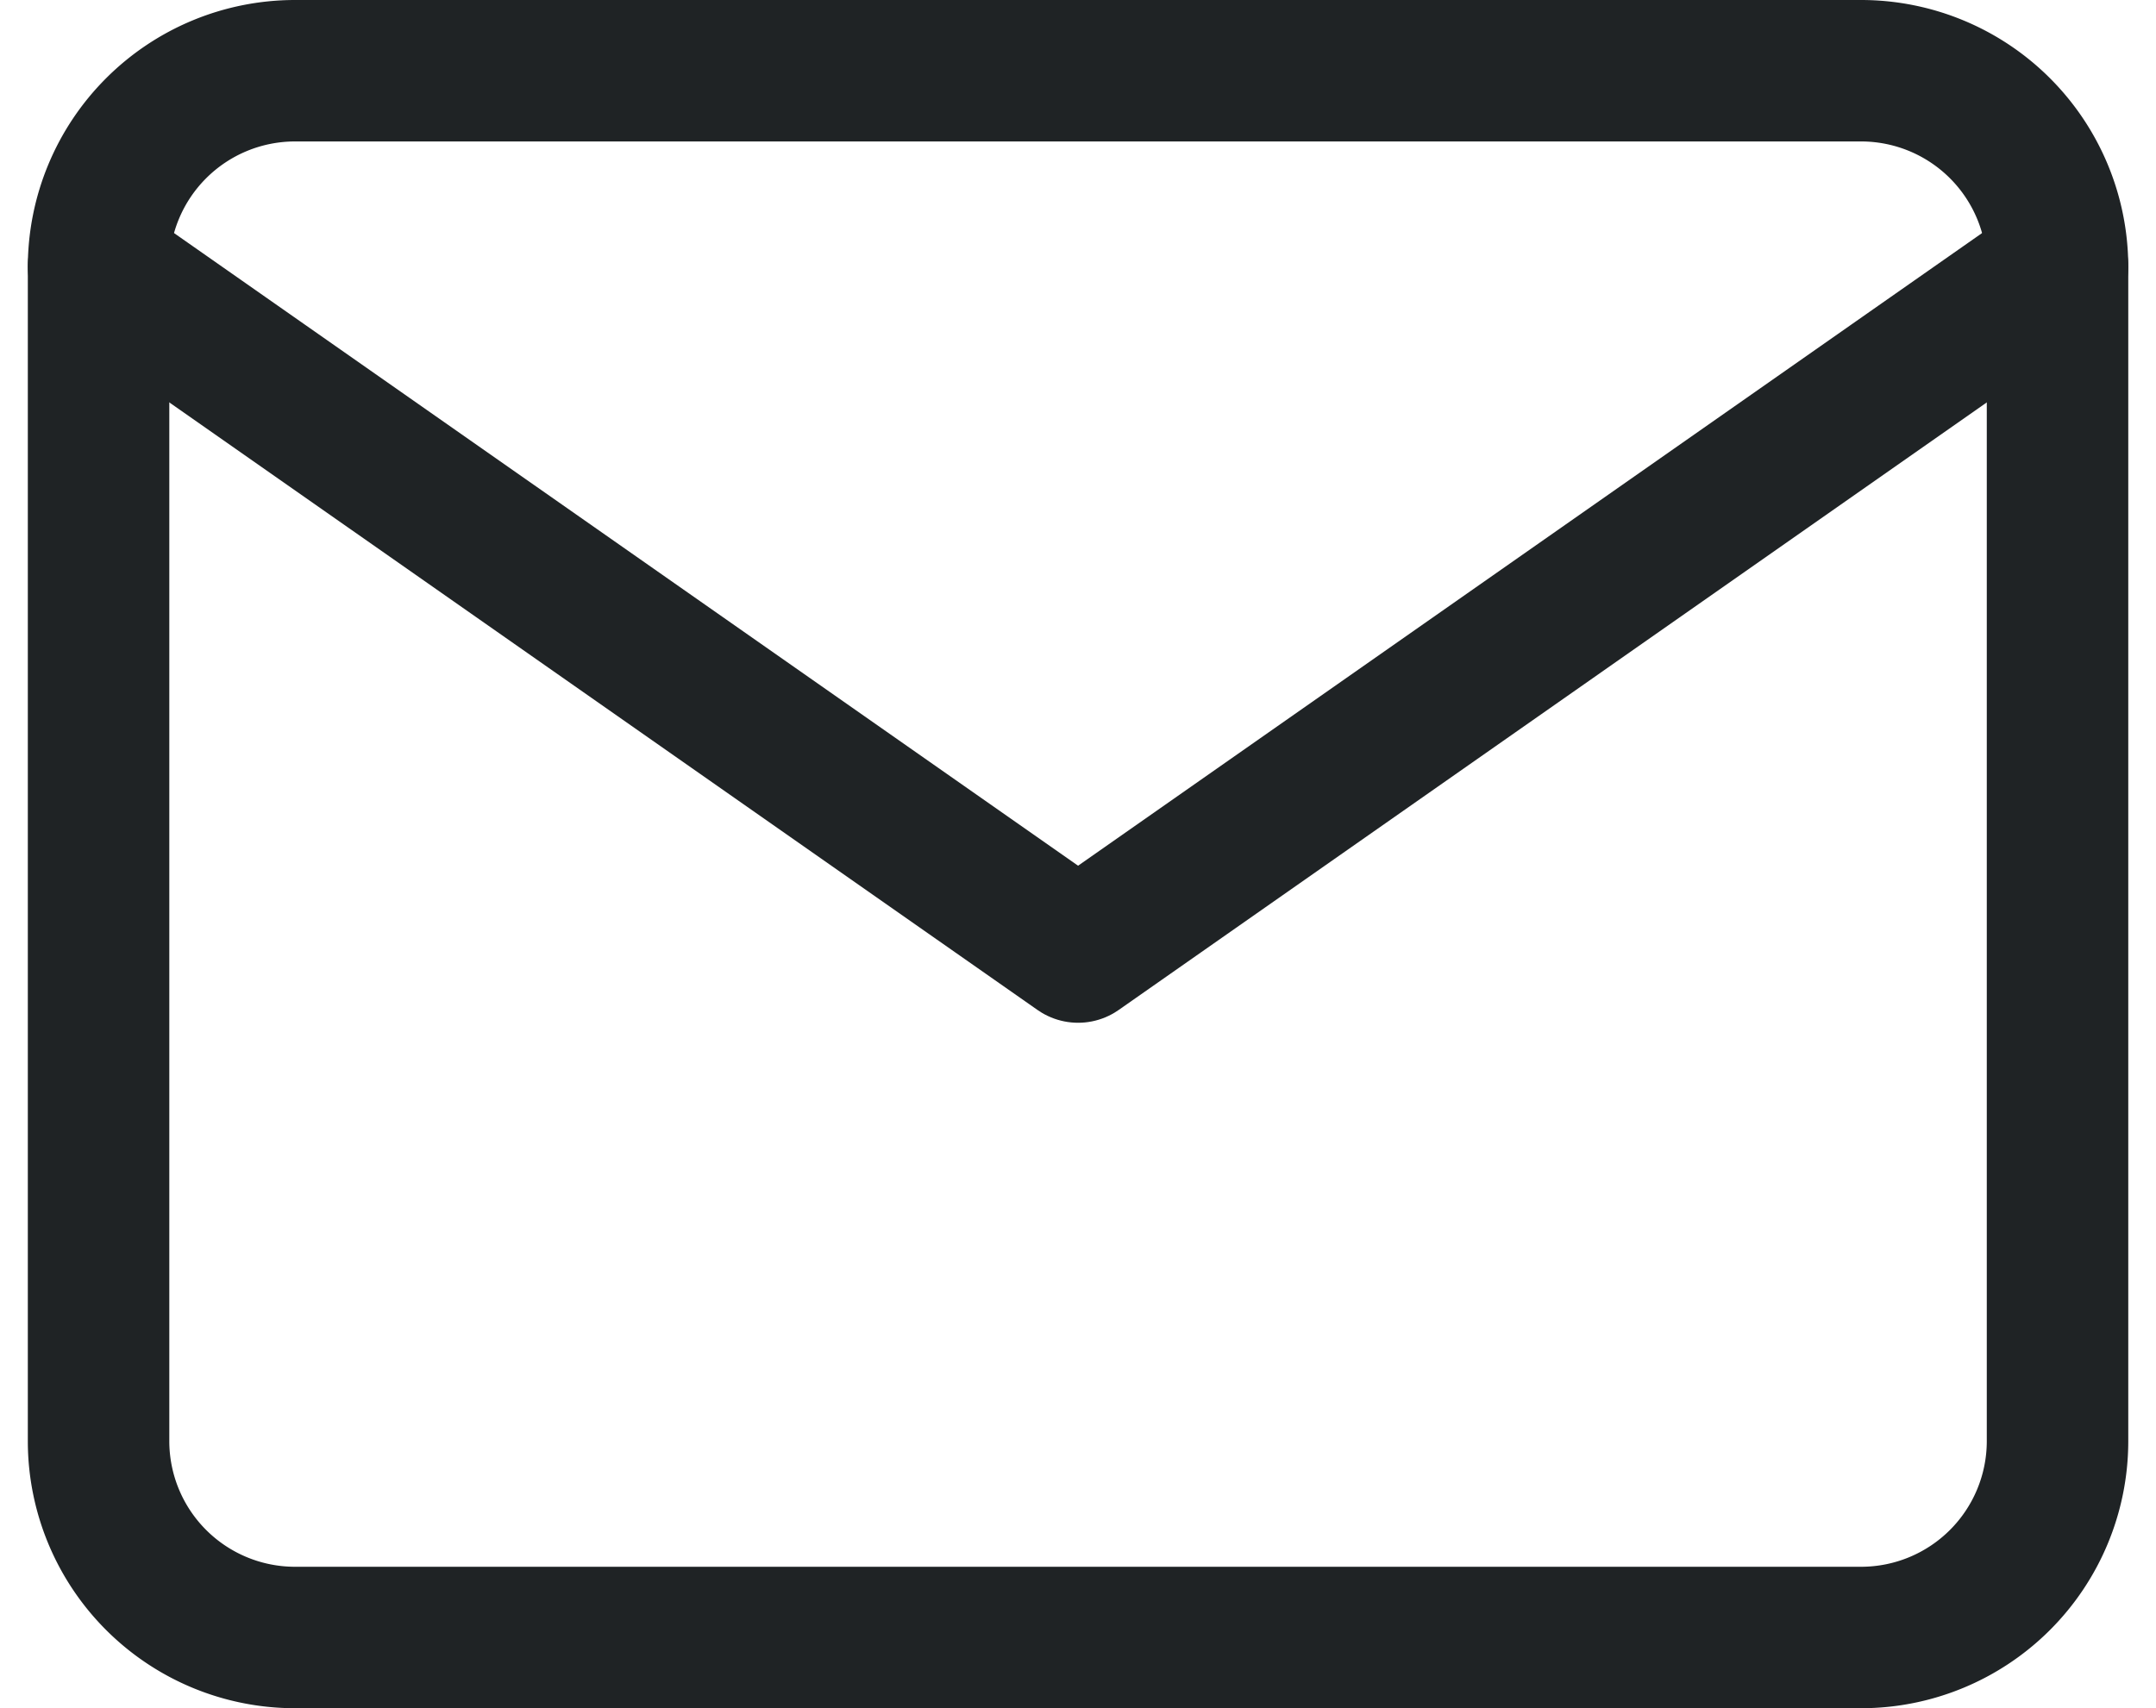
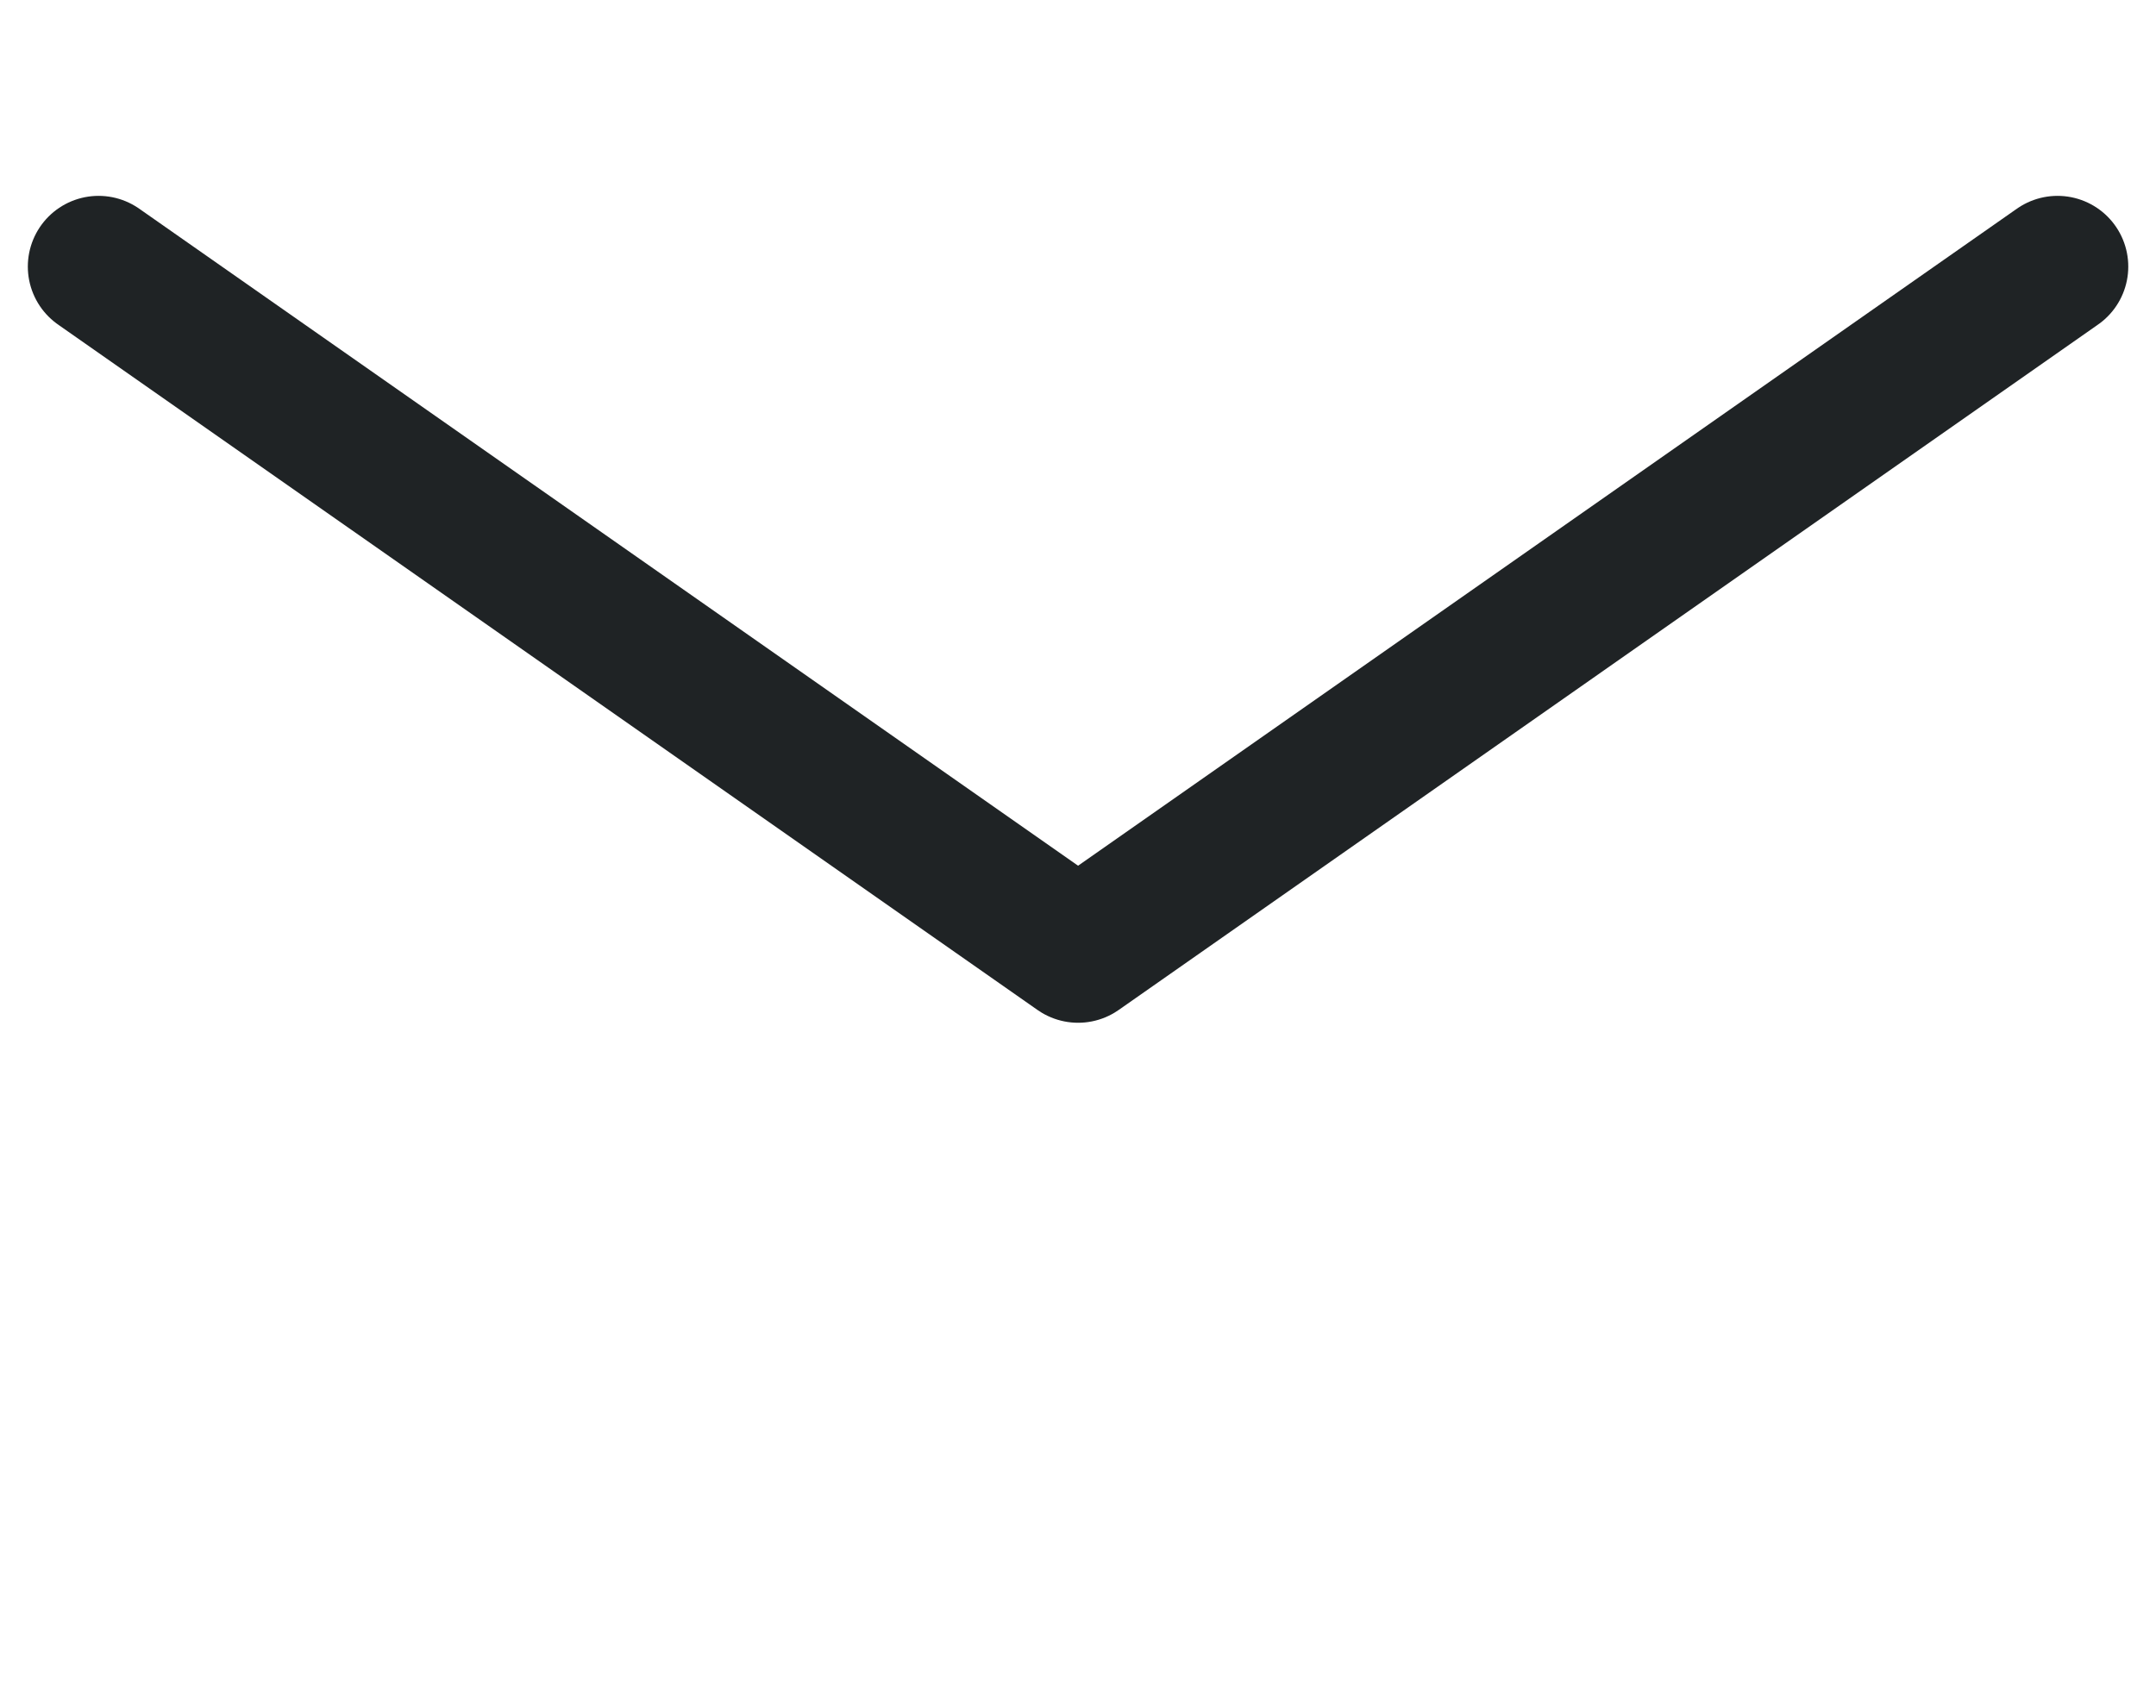
<svg xmlns="http://www.w3.org/2000/svg" height="18.115" viewBox="0 0 22.858 18.115" width="22.858">
  <g fill="none" stroke="#1f2325" stroke-linecap="round" stroke-linejoin="round" stroke-width="1.5" transform="translate(-1.955 -5.25)">
-     <path d="m5.077 6h16.615a2.083 2.083 0 0 1 2.077 2.077v12.461a2.083 2.083 0 0 1 -2.077 2.077h-16.615a2.083 2.083 0 0 1 -2.077-2.077v-12.461a2.083 2.083 0 0 1 2.077-2.077z" />
    <path d="m23.769 9-10.384 7.269-10.385-7.269" transform="translate(0 -.923)" />
  </g>
</svg>